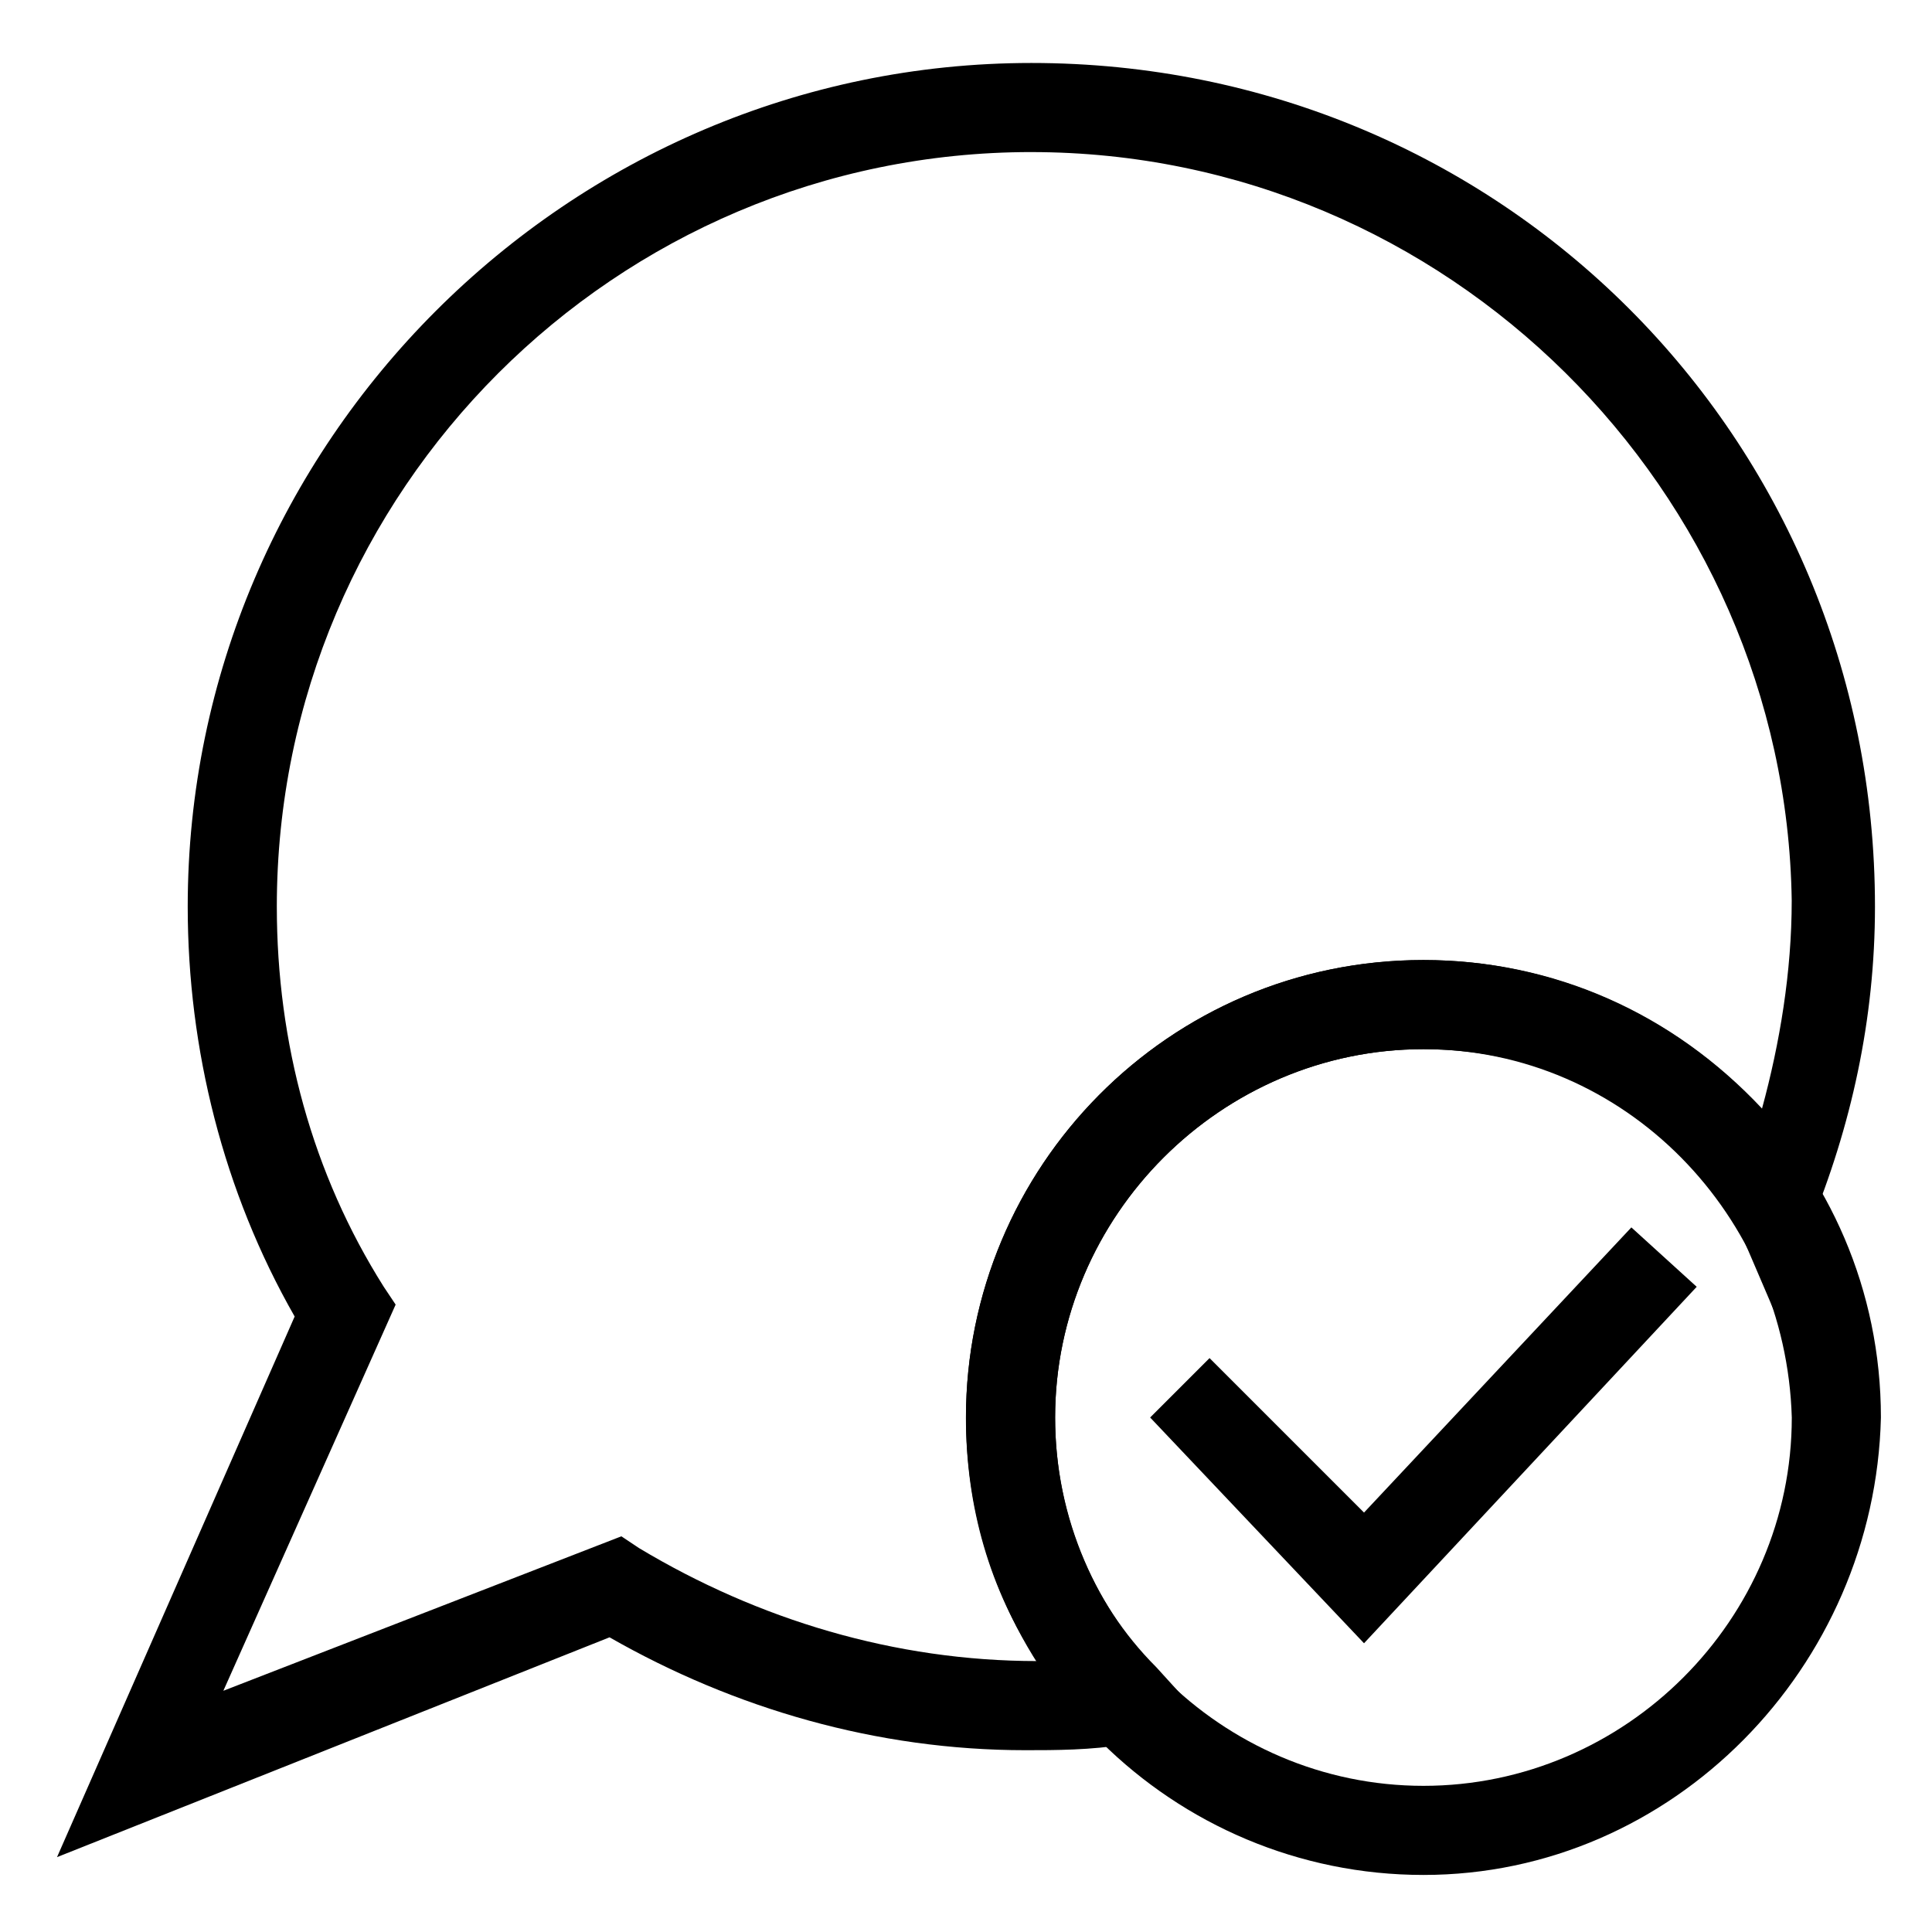
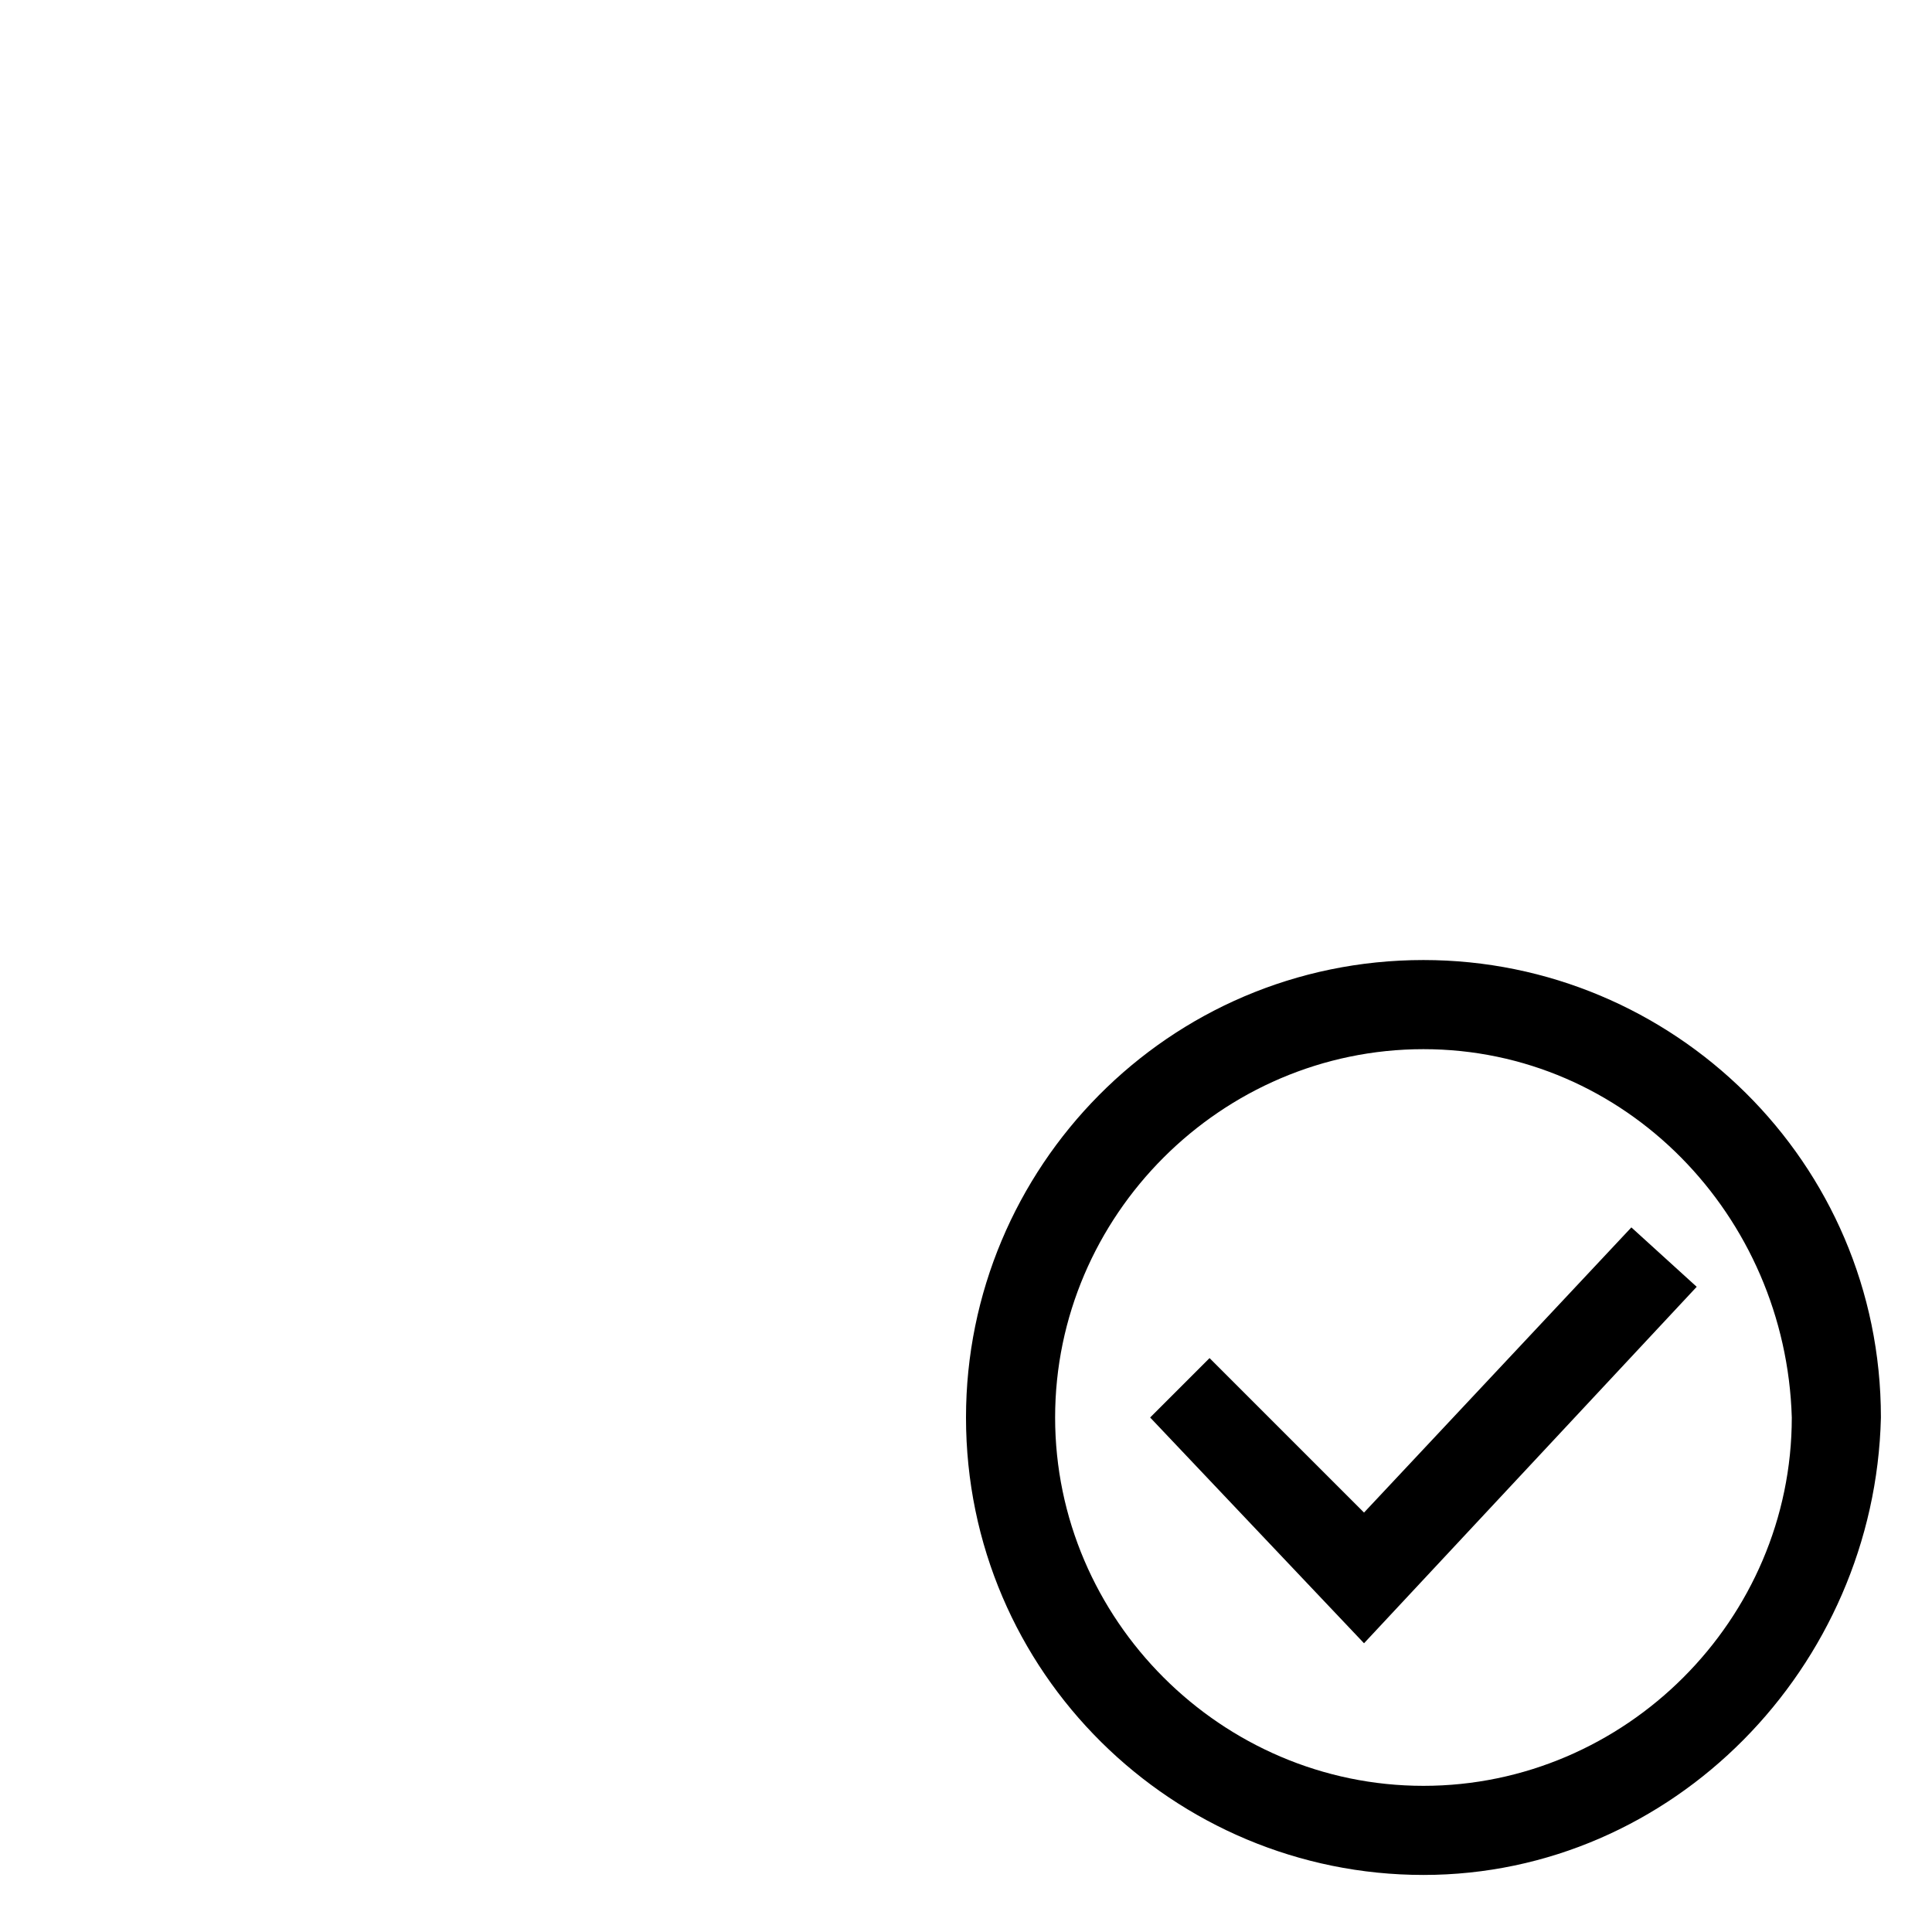
<svg xmlns="http://www.w3.org/2000/svg" fill="#000000" width="800px" height="800px" version="1.1" viewBox="144 144 512 512">
  <g>
-     <path d="m159.11 636.16 62.977-143.27c-18.895-33.062-28.34-70.848-28.34-108.63 0-122.8 100.76-223.57 223.57-223.57 124.38-0.004 223.57 99.184 223.57 223.56 0 29.914-6.297 58.254-17.32 85.02l-9.445 22.043-9.445-22.043c-17.32-29.914-48.805-47.23-83.445-47.23-53.531 0-97.613 44.082-97.613 97.613 0 25.191 9.445 48.805 26.766 66.125l15.742 17.32-23.617 3.148c-9.445 1.574-18.895 1.574-26.766 1.574-39.359 0-77.145-11.02-110.21-29.914zm258.2-451.86c-110.21 0-199.95 89.742-199.95 199.95 0 36.211 9.445 70.848 28.34 100.76l3.148 4.723-45.656 102.34 105.48-40.934 4.723 3.148c31.488 18.895 67.699 29.914 105.48 29.914-12.594-18.895-18.895-40.934-18.895-64.551 0-66.125 53.531-121.23 121.23-121.23 34.637 0 66.125 14.168 89.742 39.359 4.723-17.32 7.871-36.211 7.871-55.105-1.574-108.63-91.316-198.37-201.52-198.37z" />
    <path d="m521.23 640.88c-66.125 0-121.23-53.531-121.23-121.23 0-66.125 53.531-121.23 121.23-121.23 66.125 0 121.23 53.531 121.23 121.23-1.574 66.125-55.105 121.23-121.23 121.23zm0-218.84c-53.531 0-97.613 44.082-97.613 97.613s44.082 97.613 97.613 97.613 97.613-44.082 97.613-97.613c-1.574-53.527-44.082-97.613-97.613-97.613z" />
    <path d="m505.48 579.48-56.68-59.828 15.746-15.742 40.934 40.934 70.848-75.57 17.316 15.742z" />
  </g>
</svg>